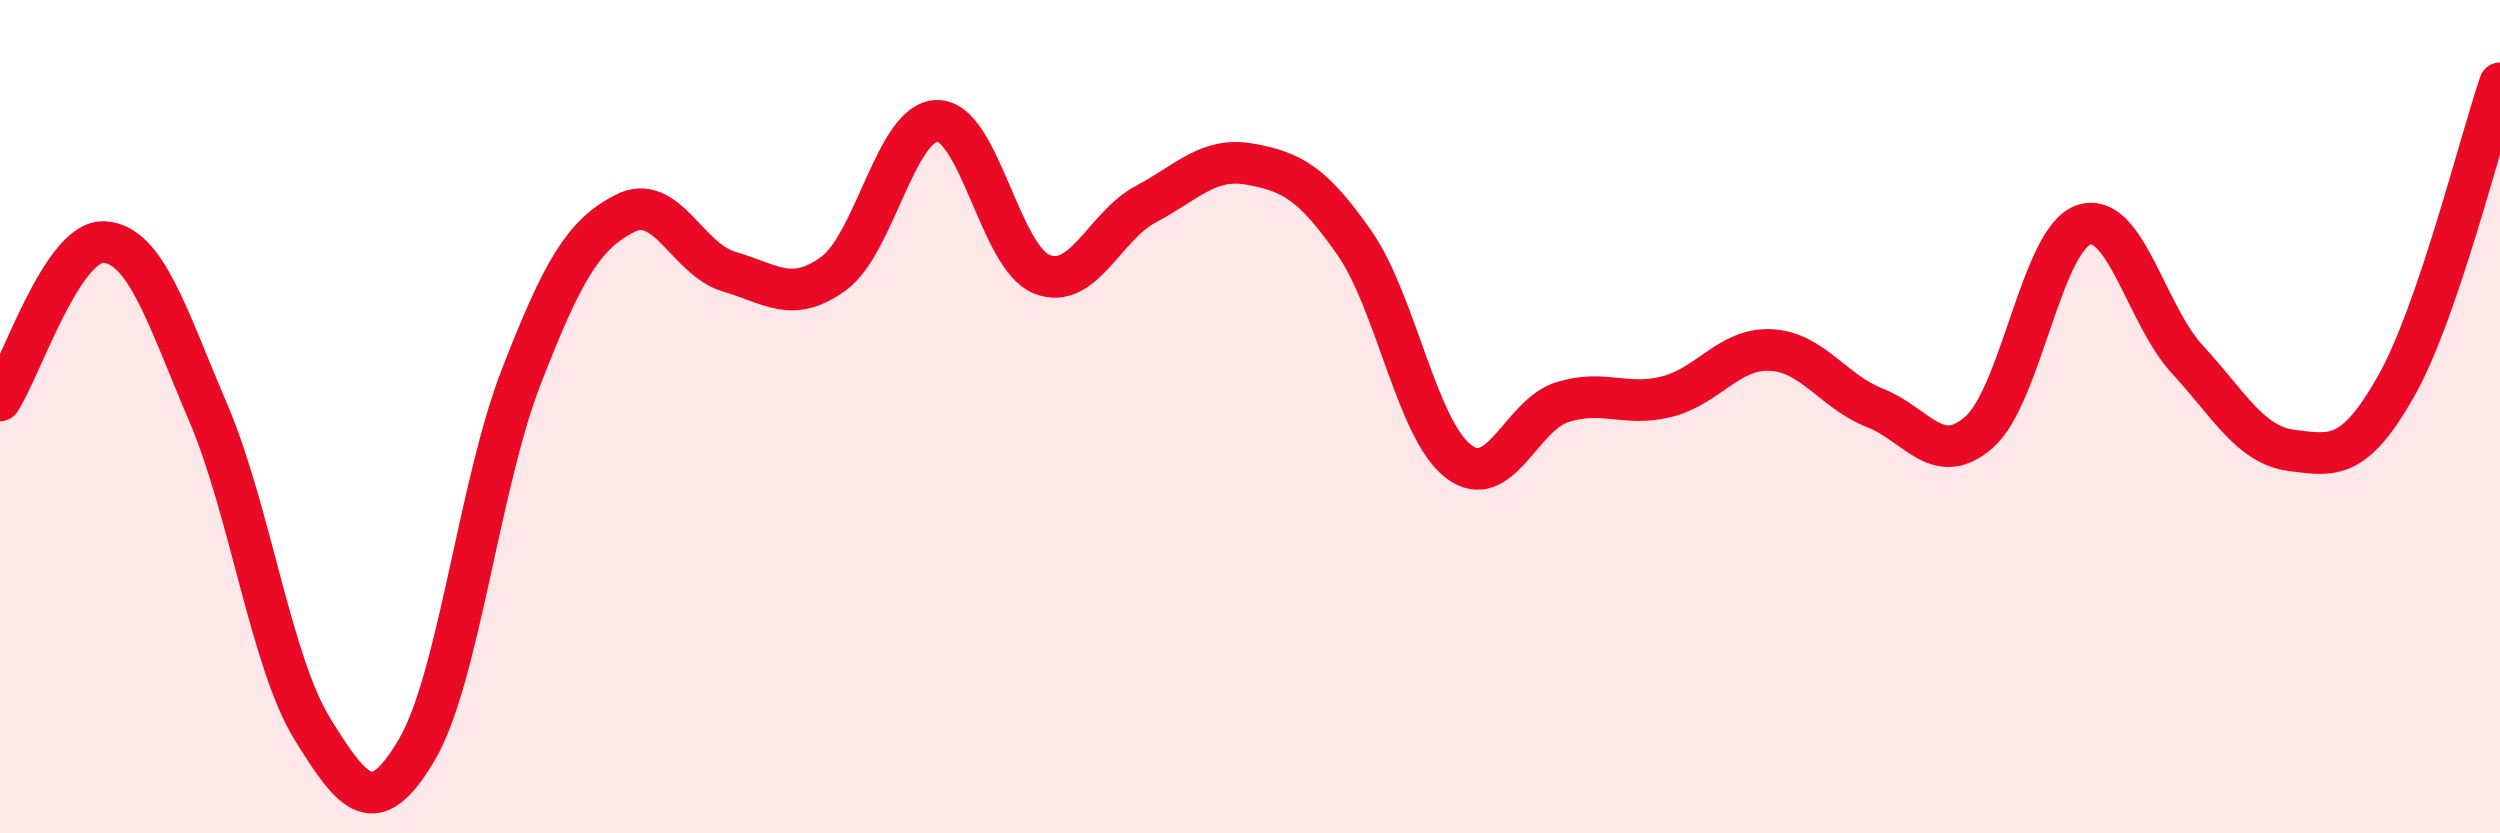
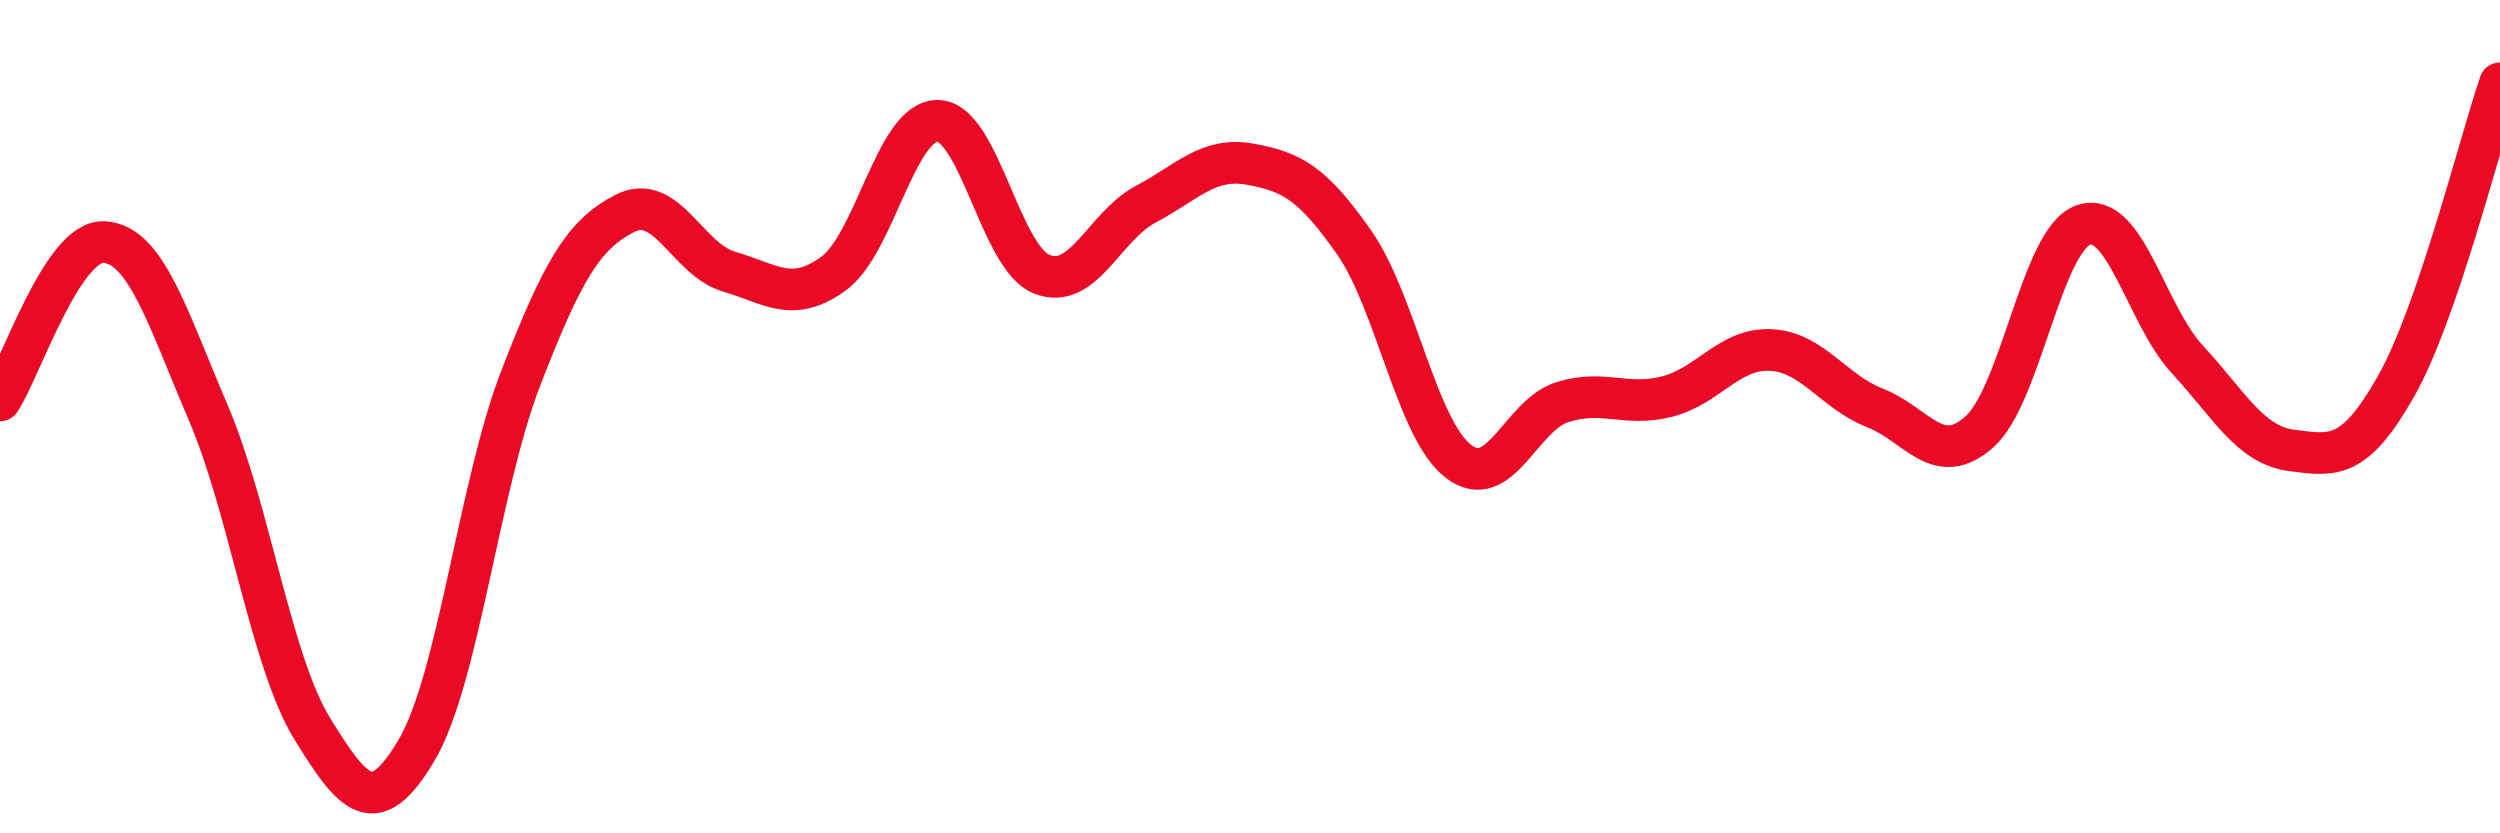
<svg xmlns="http://www.w3.org/2000/svg" width="60" height="20" viewBox="0 0 60 20">
-   <path d="M 0,9.61 C 0.5,8.85 1.5,5.75 2.5,5.81 C 3.5,5.87 4,7.57 5,9.91 C 6,12.25 6.5,15.88 7.5,17.5 C 8.5,19.12 9,19.69 10,18 C 11,16.31 11.5,11.65 12.5,9.07 C 13.5,6.49 14,5.63 15,5.12 C 16,4.61 16.5,6.23 17.5,6.52 C 18.5,6.81 19,7.29 20,6.57 C 21,5.85 21.5,2.9 22.5,2.9 C 23.5,2.9 24,6.18 25,6.58 C 26,6.98 26.5,5.43 27.5,4.9 C 28.5,4.37 29,3.76 30,3.94 C 31,4.12 31.5,4.39 32.5,5.82 C 33.5,7.25 34,10.3 35,11.07 C 36,11.84 36.5,9.96 37.5,9.65 C 38.5,9.34 39,9.77 40,9.52 C 41,9.27 41.5,8.35 42.5,8.4 C 43.5,8.45 44,9.4 45,9.79 C 46,10.18 46.5,11.25 47.5,10.37 C 48.5,9.49 49,5.75 50,5.4 C 51,5.05 51.5,7.55 52.5,8.63 C 53.5,9.71 54,10.68 55,10.81 C 56,10.94 56.5,11.04 57.5,9.28 C 58.5,7.52 59.5,3.46 60,2L60 20L0 20Z" fill="#EB0A25" opacity="0.1" stroke-linecap="round" stroke-linejoin="round" />
  <path d="M 0,9.61 C 0.5,8.85 1.5,5.75 2.5,5.81 C 3.5,5.87 4,7.57 5,9.91 C 6,12.25 6.5,15.88 7.5,17.5 C 8.5,19.12 9,19.69 10,18 C 11,16.31 11.5,11.65 12.5,9.07 C 13.5,6.49 14,5.63 15,5.12 C 16,4.61 16.5,6.23 17.5,6.52 C 18.5,6.81 19,7.29 20,6.57 C 21,5.85 21.5,2.9 22.5,2.9 C 23.5,2.9 24,6.18 25,6.58 C 26,6.98 26.5,5.43 27.5,4.9 C 28.5,4.37 29,3.76 30,3.94 C 31,4.12 31.5,4.39 32.5,5.82 C 33.5,7.25 34,10.3 35,11.07 C 36,11.84 36.5,9.96 37.5,9.65 C 38.5,9.34 39,9.77 40,9.52 C 41,9.27 41.5,8.35 42.5,8.4 C 43.5,8.45 44,9.4 45,9.79 C 46,10.18 46.5,11.25 47.5,10.37 C 48.5,9.49 49,5.75 50,5.4 C 51,5.05 51.5,7.55 52.5,8.63 C 53.5,9.71 54,10.68 55,10.81 C 56,10.94 56.5,11.04 57.5,9.28 C 58.5,7.52 59.5,3.46 60,2" stroke="#EB0A25" stroke-width="1" fill="none" stroke-linecap="round" stroke-linejoin="round" />
</svg>